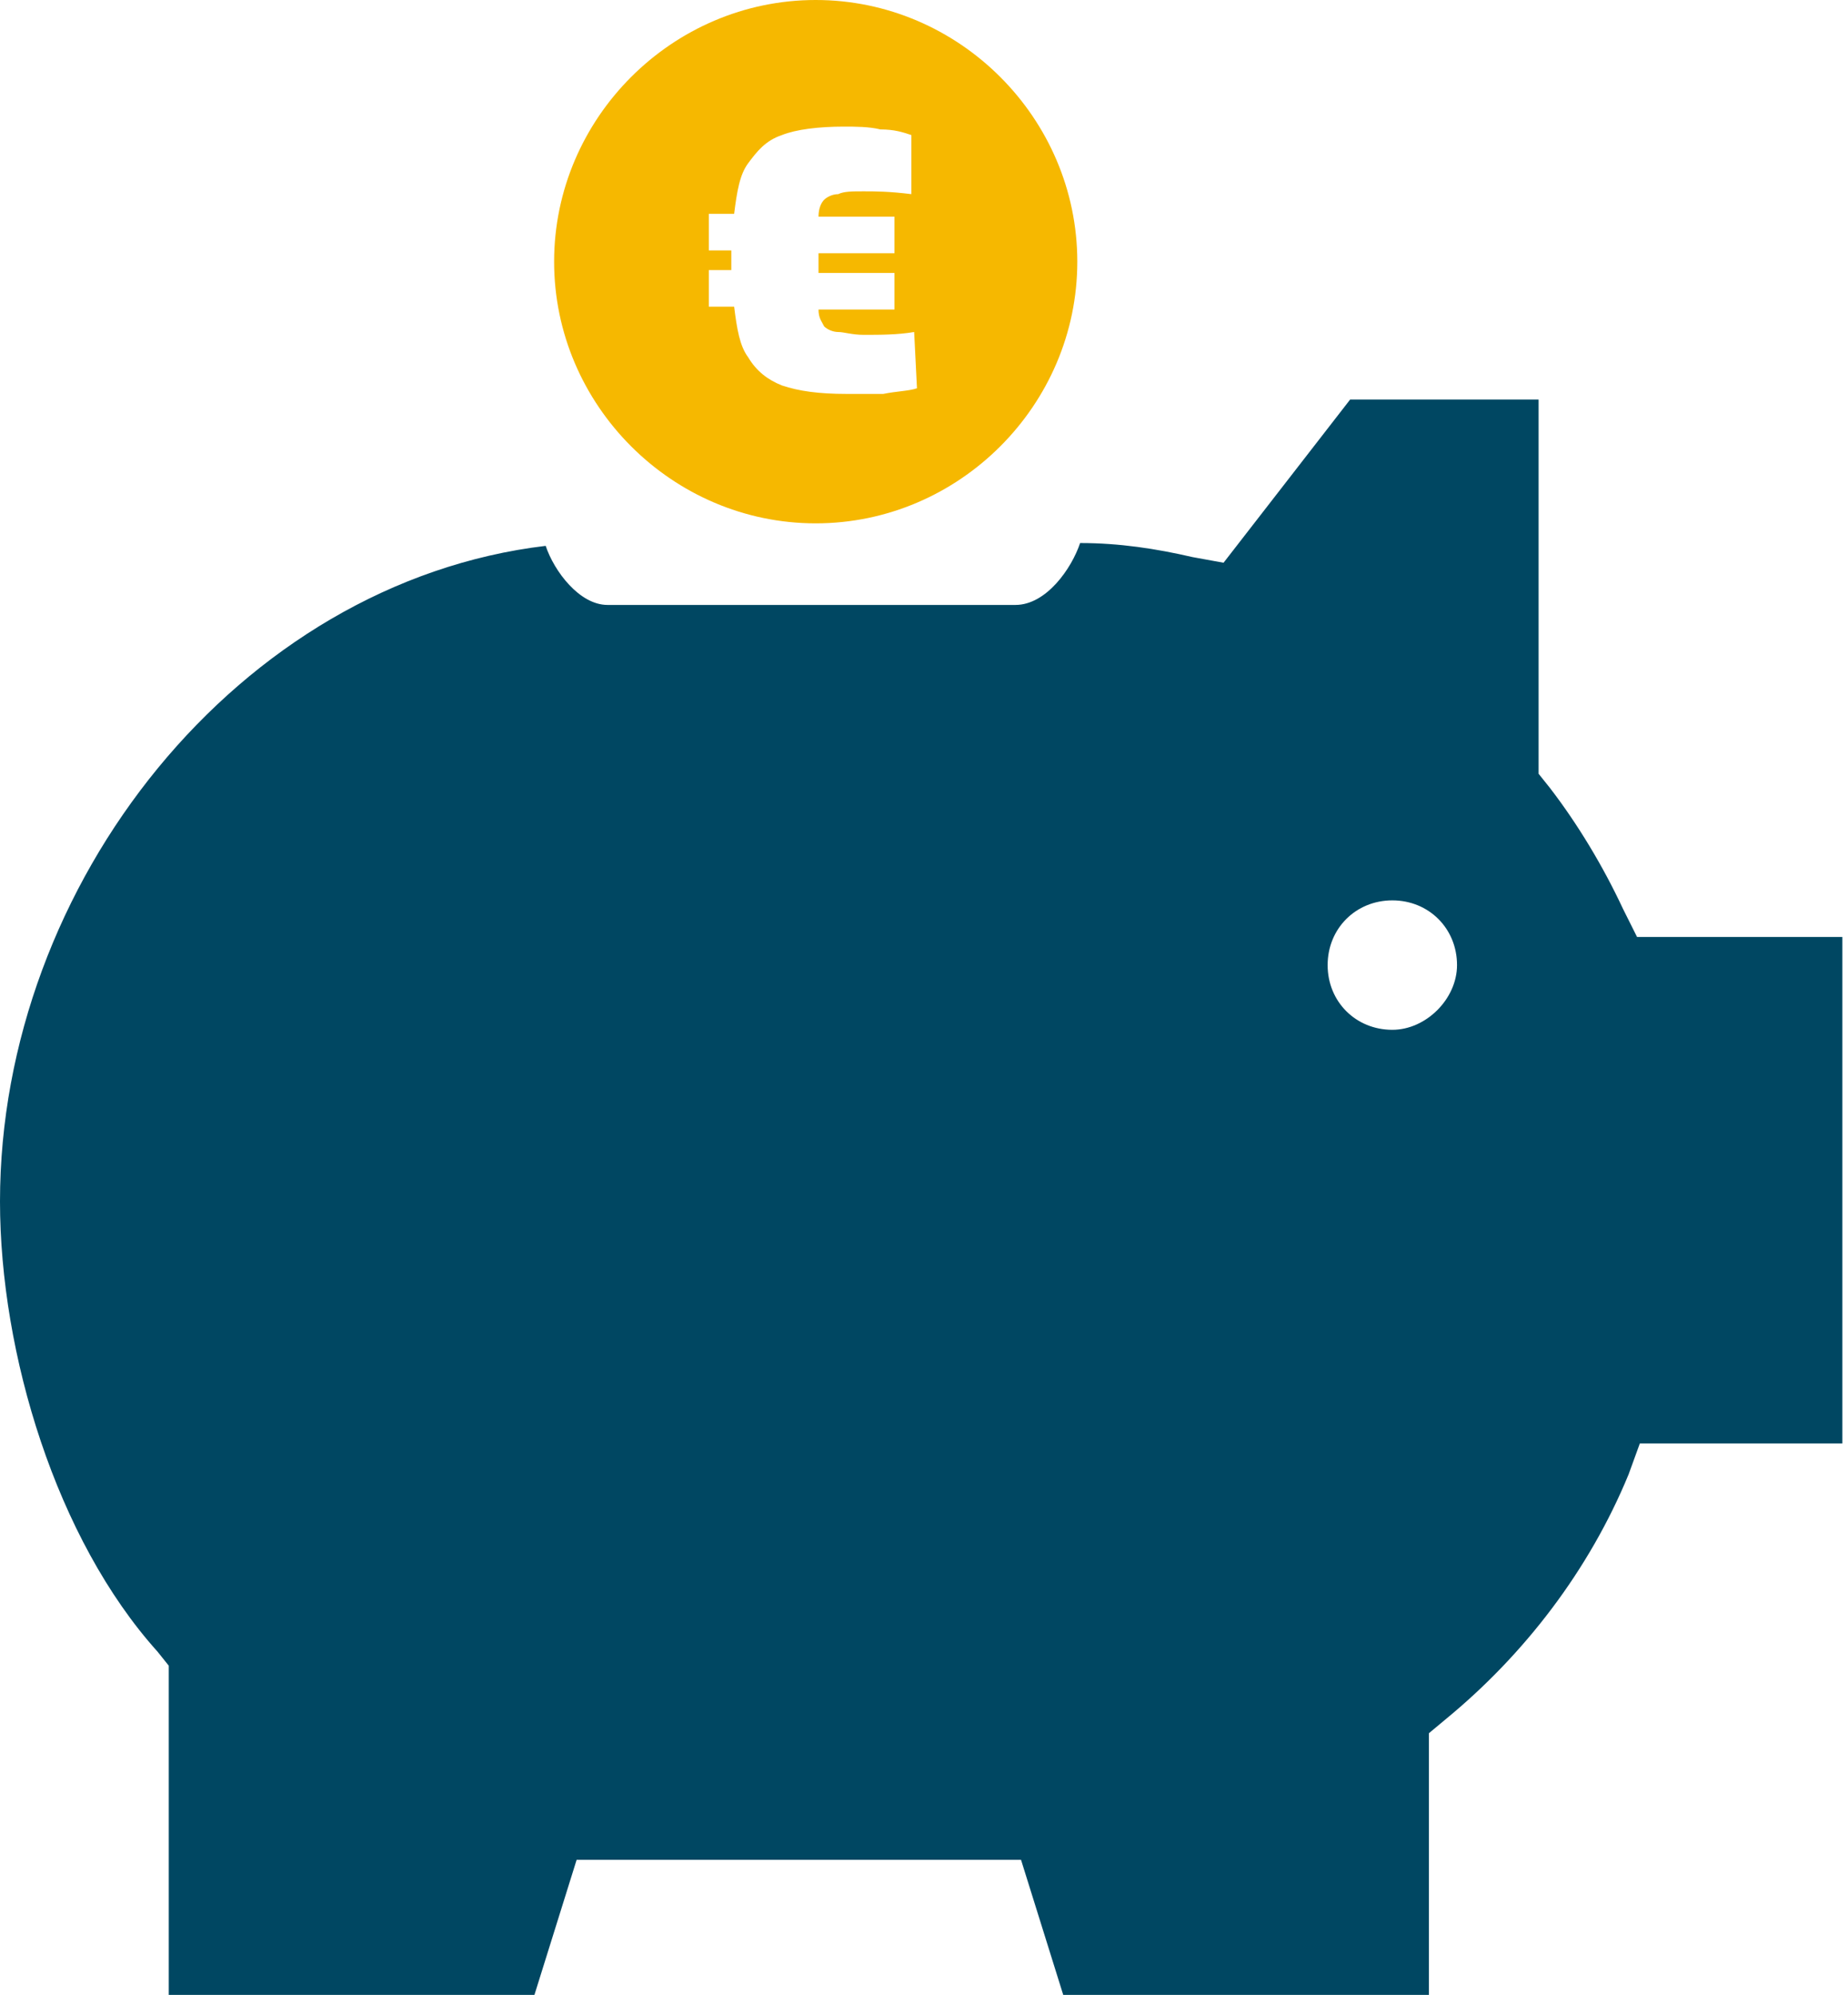
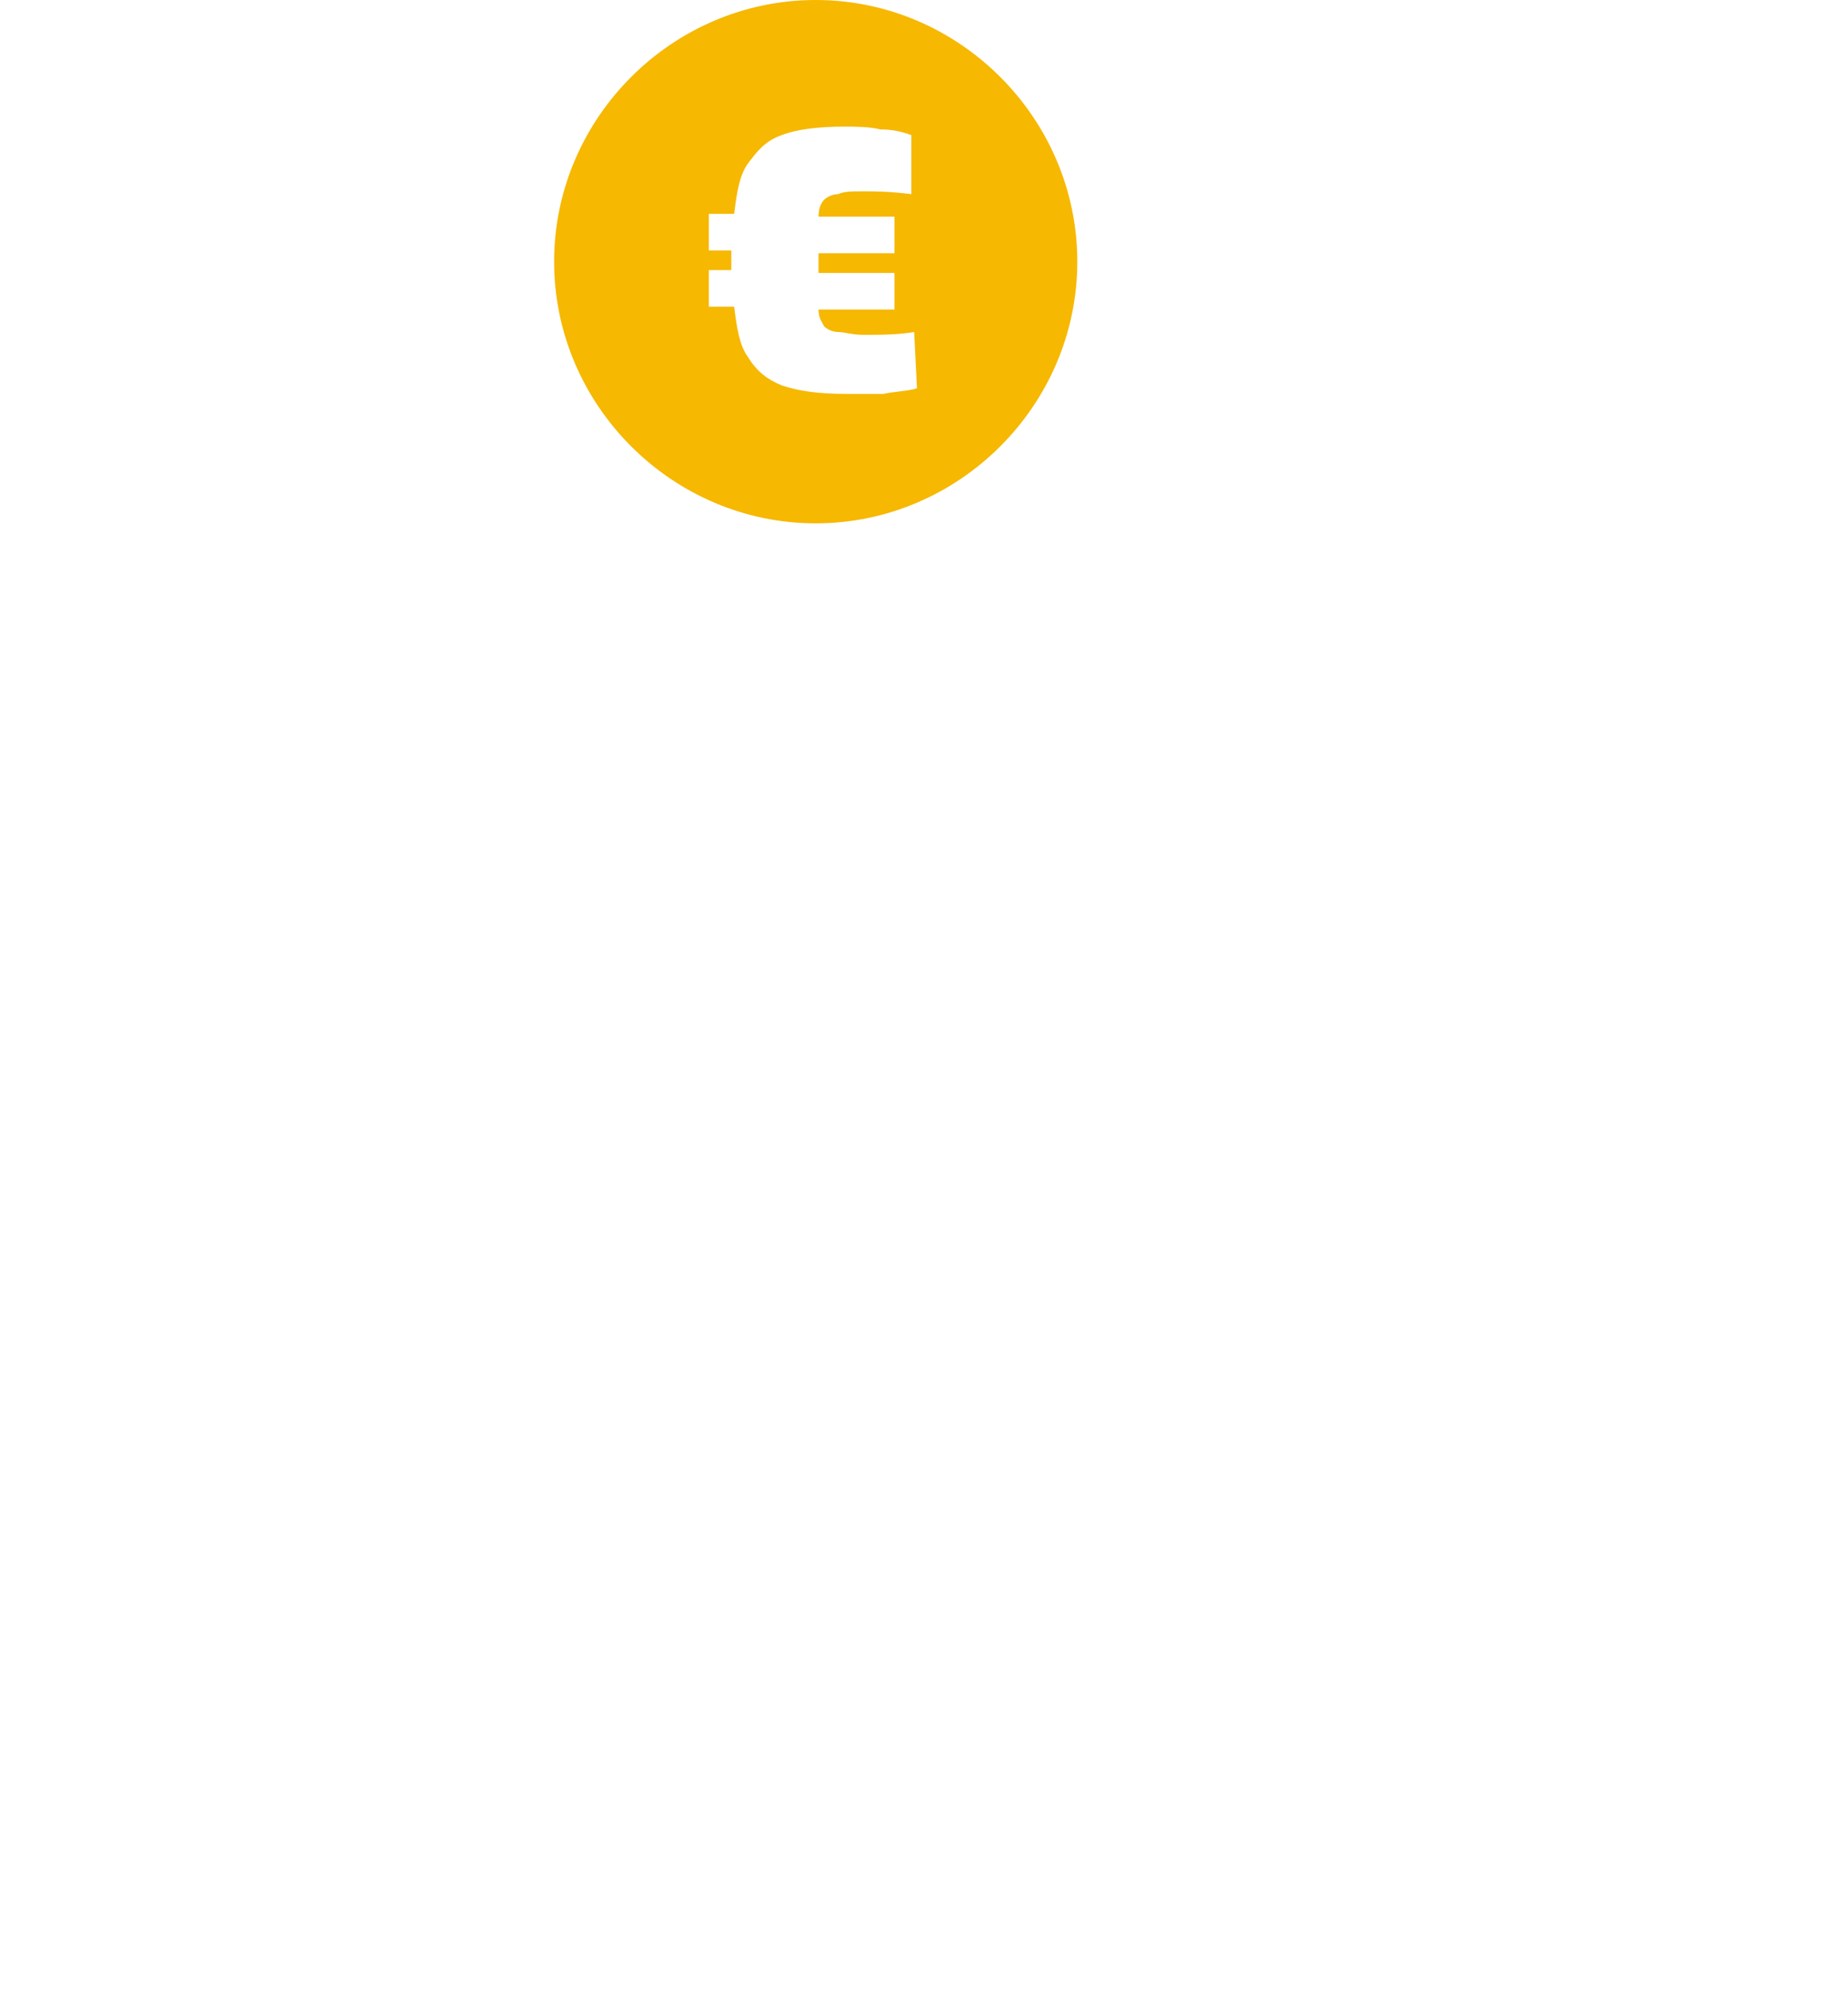
<svg xmlns="http://www.w3.org/2000/svg" xml:space="preserve" style="enable-background:new 0 0 65.7 70.9;" viewBox="0 0 65.7 70.9" y="0px" x="0px" id="Ebene_1" version="1.1">
  <style type="text/css">
	.st0{fill:#004762;}
	.st1{fill:#F6B800;}
</style>
  <title>spedifort Redesign Website - Kundenversion</title>
-   <path d="M58.2,33.3l-0.5-1c-0.7-1.5-1.6-3-2.6-4.3l-0.4-0.5V14.2H48L43.5,20l-1.1-0.2c-1.3-0.3-2.6-0.5-4-0.5  c-0.3,0.9-1.2,2.2-2.3,2.2H21.6c-1,0-1.9-1.2-2.2-2.1C8.5,20.7,0,31.4,0,42.7c0,5.4,2,12,5.6,16L6,59.2v11.7h13l1.5-4.8h15.8  l1.5,4.8h13v-9.3l0.6-0.5c2.8-2.3,5.1-5.3,6.5-8.7l0.4-1.1h7.2v-18L58.2,33.3z M49.5,36.6c-1.3,0-2.3-1-2.3-2.3s1-2.3,2.3-2.3  s2.3,1,2.3,2.3C51.8,35.5,50.7,36.6,49.5,36.6z" class="st0" />
  <path d="M29,0c-5.1,0-9.3,4.2-9.3,9.3s4.2,9.3,9.3,9.3s9.3-4.2,9.3-9.3S34.1,0,29,0z M32.6,13.8  c-0.3,0.1-0.7,0.1-1.2,0.2c-0.4,0-0.9,0-1.3,0c-1,0-1.7-0.1-2.3-0.3c-0.5-0.2-0.9-0.5-1.2-1c-0.3-0.4-0.4-1-0.5-1.8h-0.9V9.6H26V8.9  h-0.8V7.6h0.9c0.1-0.8,0.2-1.4,0.5-1.8c0.3-0.4,0.6-0.8,1.2-1c0.5-0.2,1.3-0.3,2.2-0.3c0.4,0,0.9,0,1.3,0.1c0.5,0,0.8,0.1,1.1,0.2  v2.1c-0.8-0.1-1.3-0.1-1.7-0.1c-0.4,0-0.7,0-0.9,0.1c-0.2,0-0.4,0.1-0.5,0.2s-0.2,0.3-0.2,0.6h2.7V9h-2.7v0.7h2.7V11h-2.7  c0,0.3,0.1,0.4,0.2,0.6c0.1,0.1,0.3,0.2,0.5,0.2s0.5,0.1,0.9,0.1c0.6,0,1.2,0,1.8-0.1L32.6,13.8L32.6,13.8z" class="st1" />
</svg>